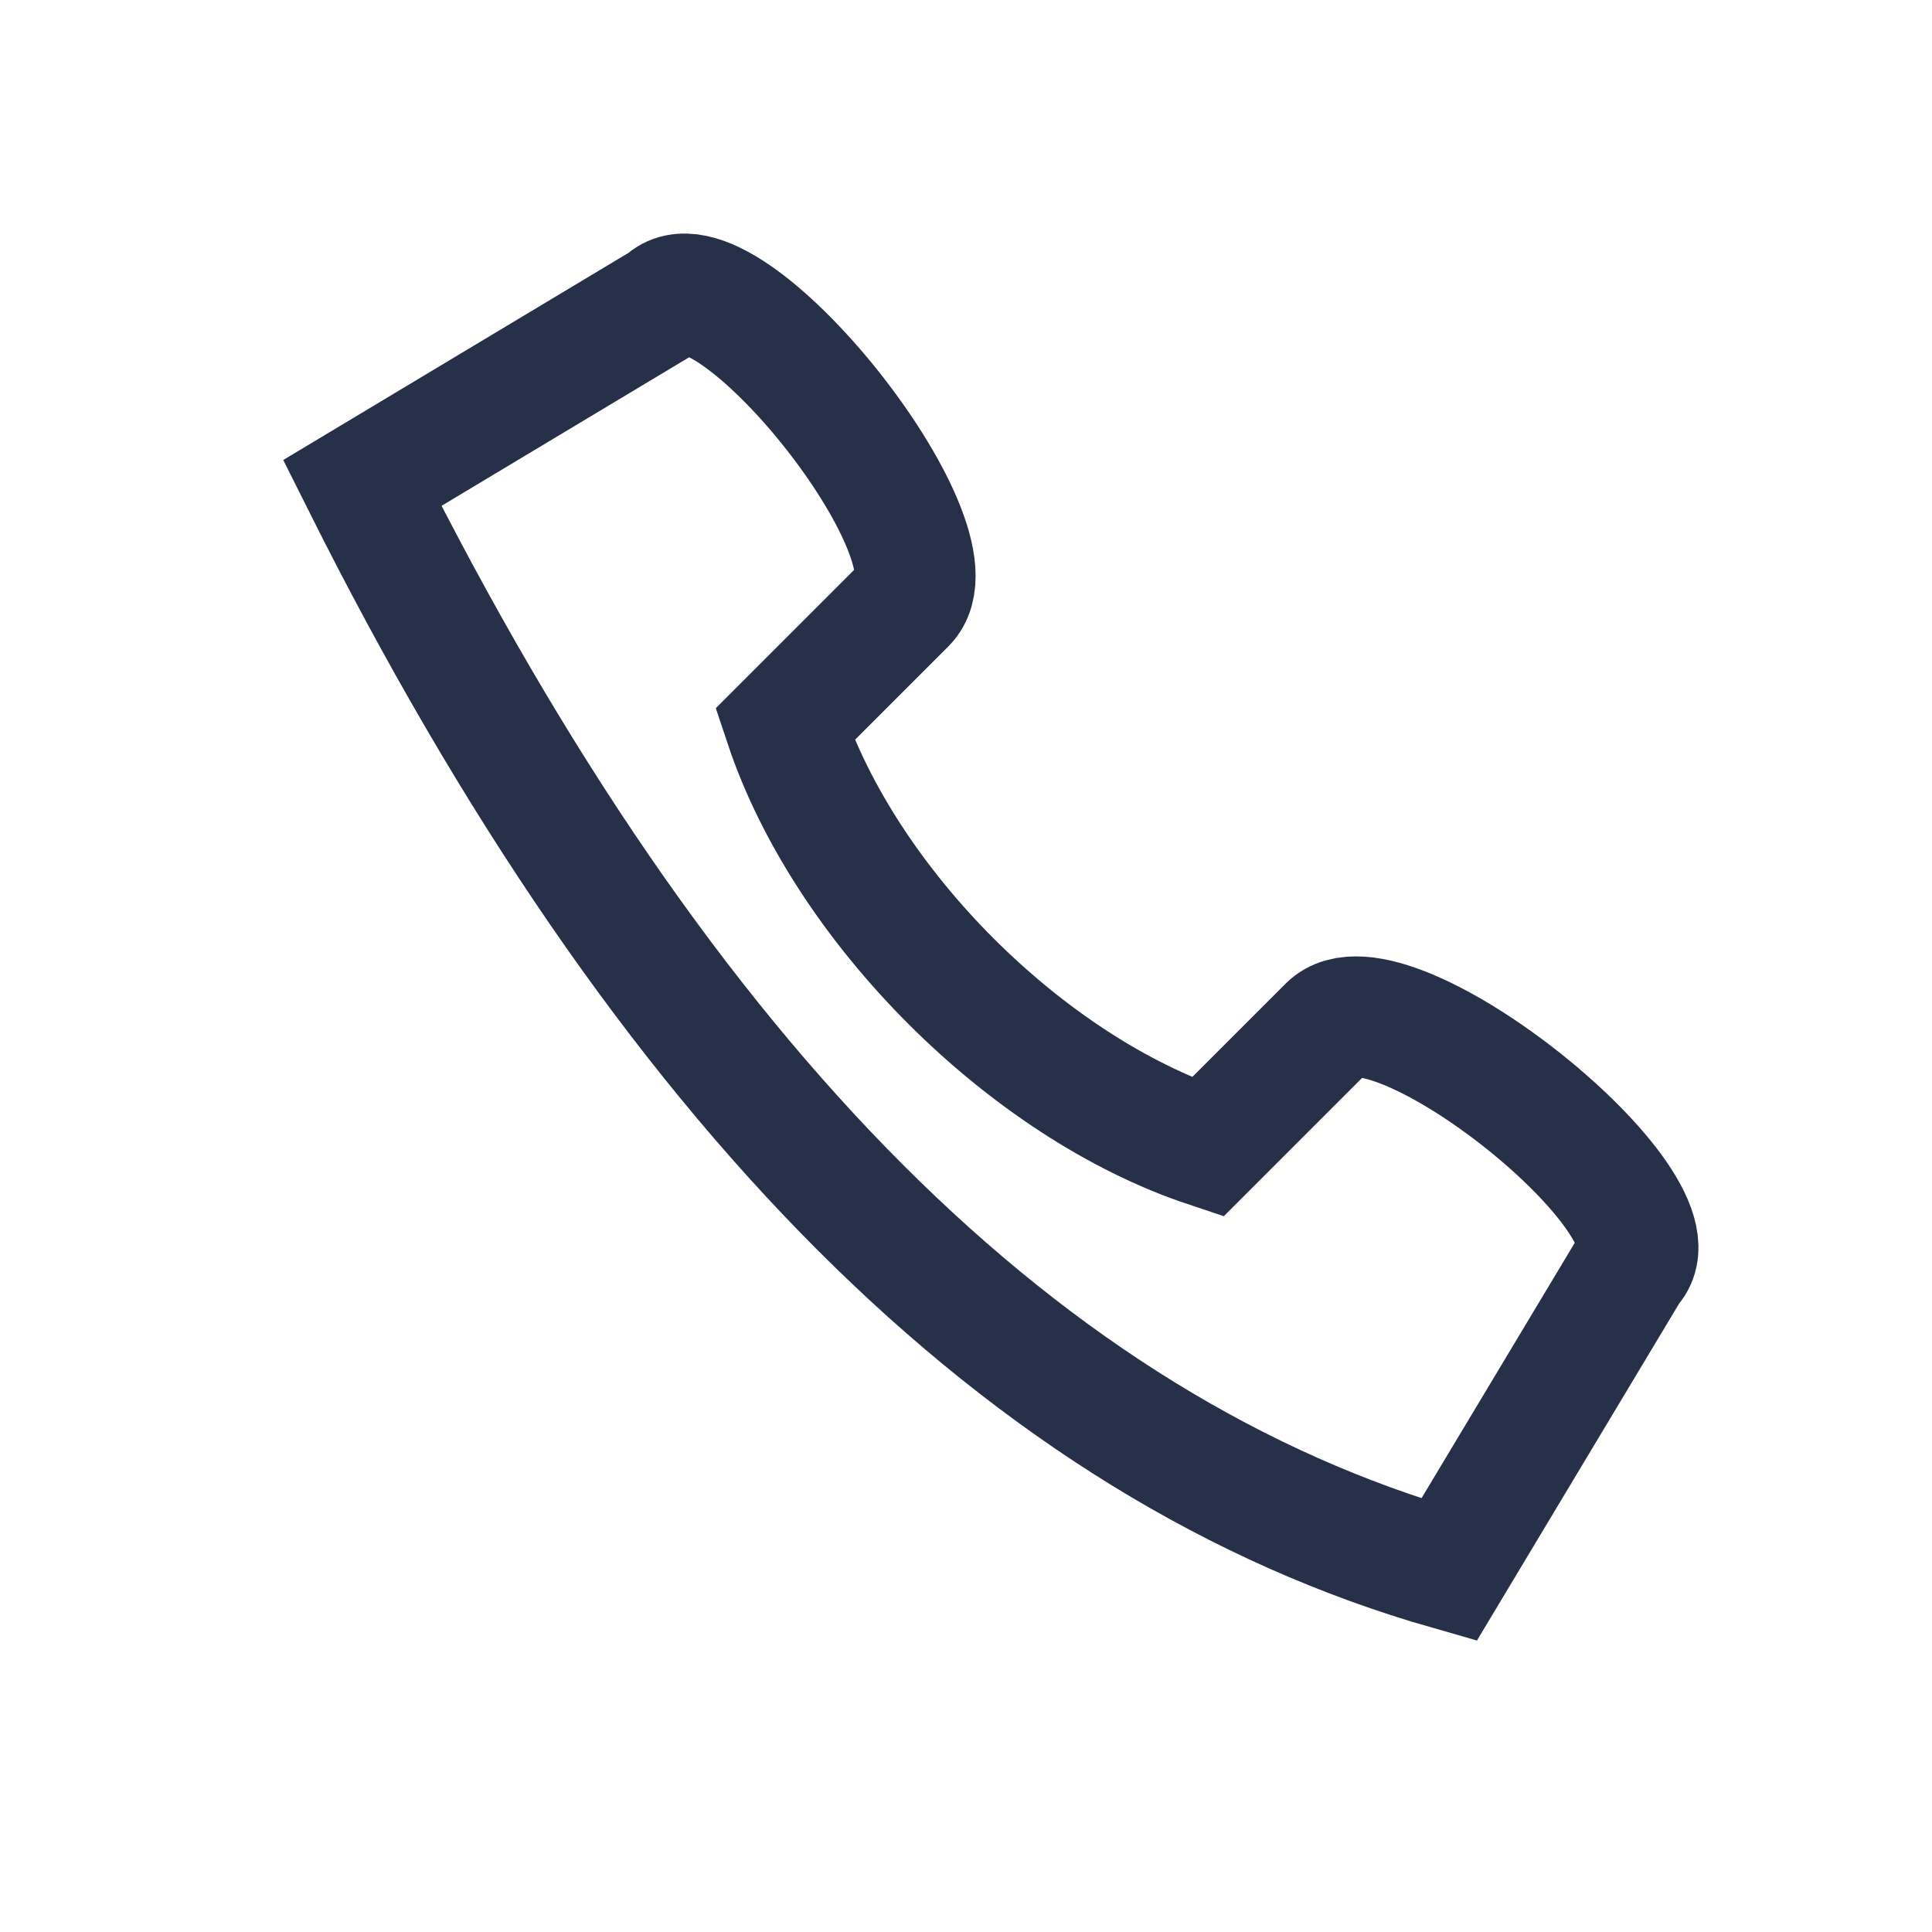
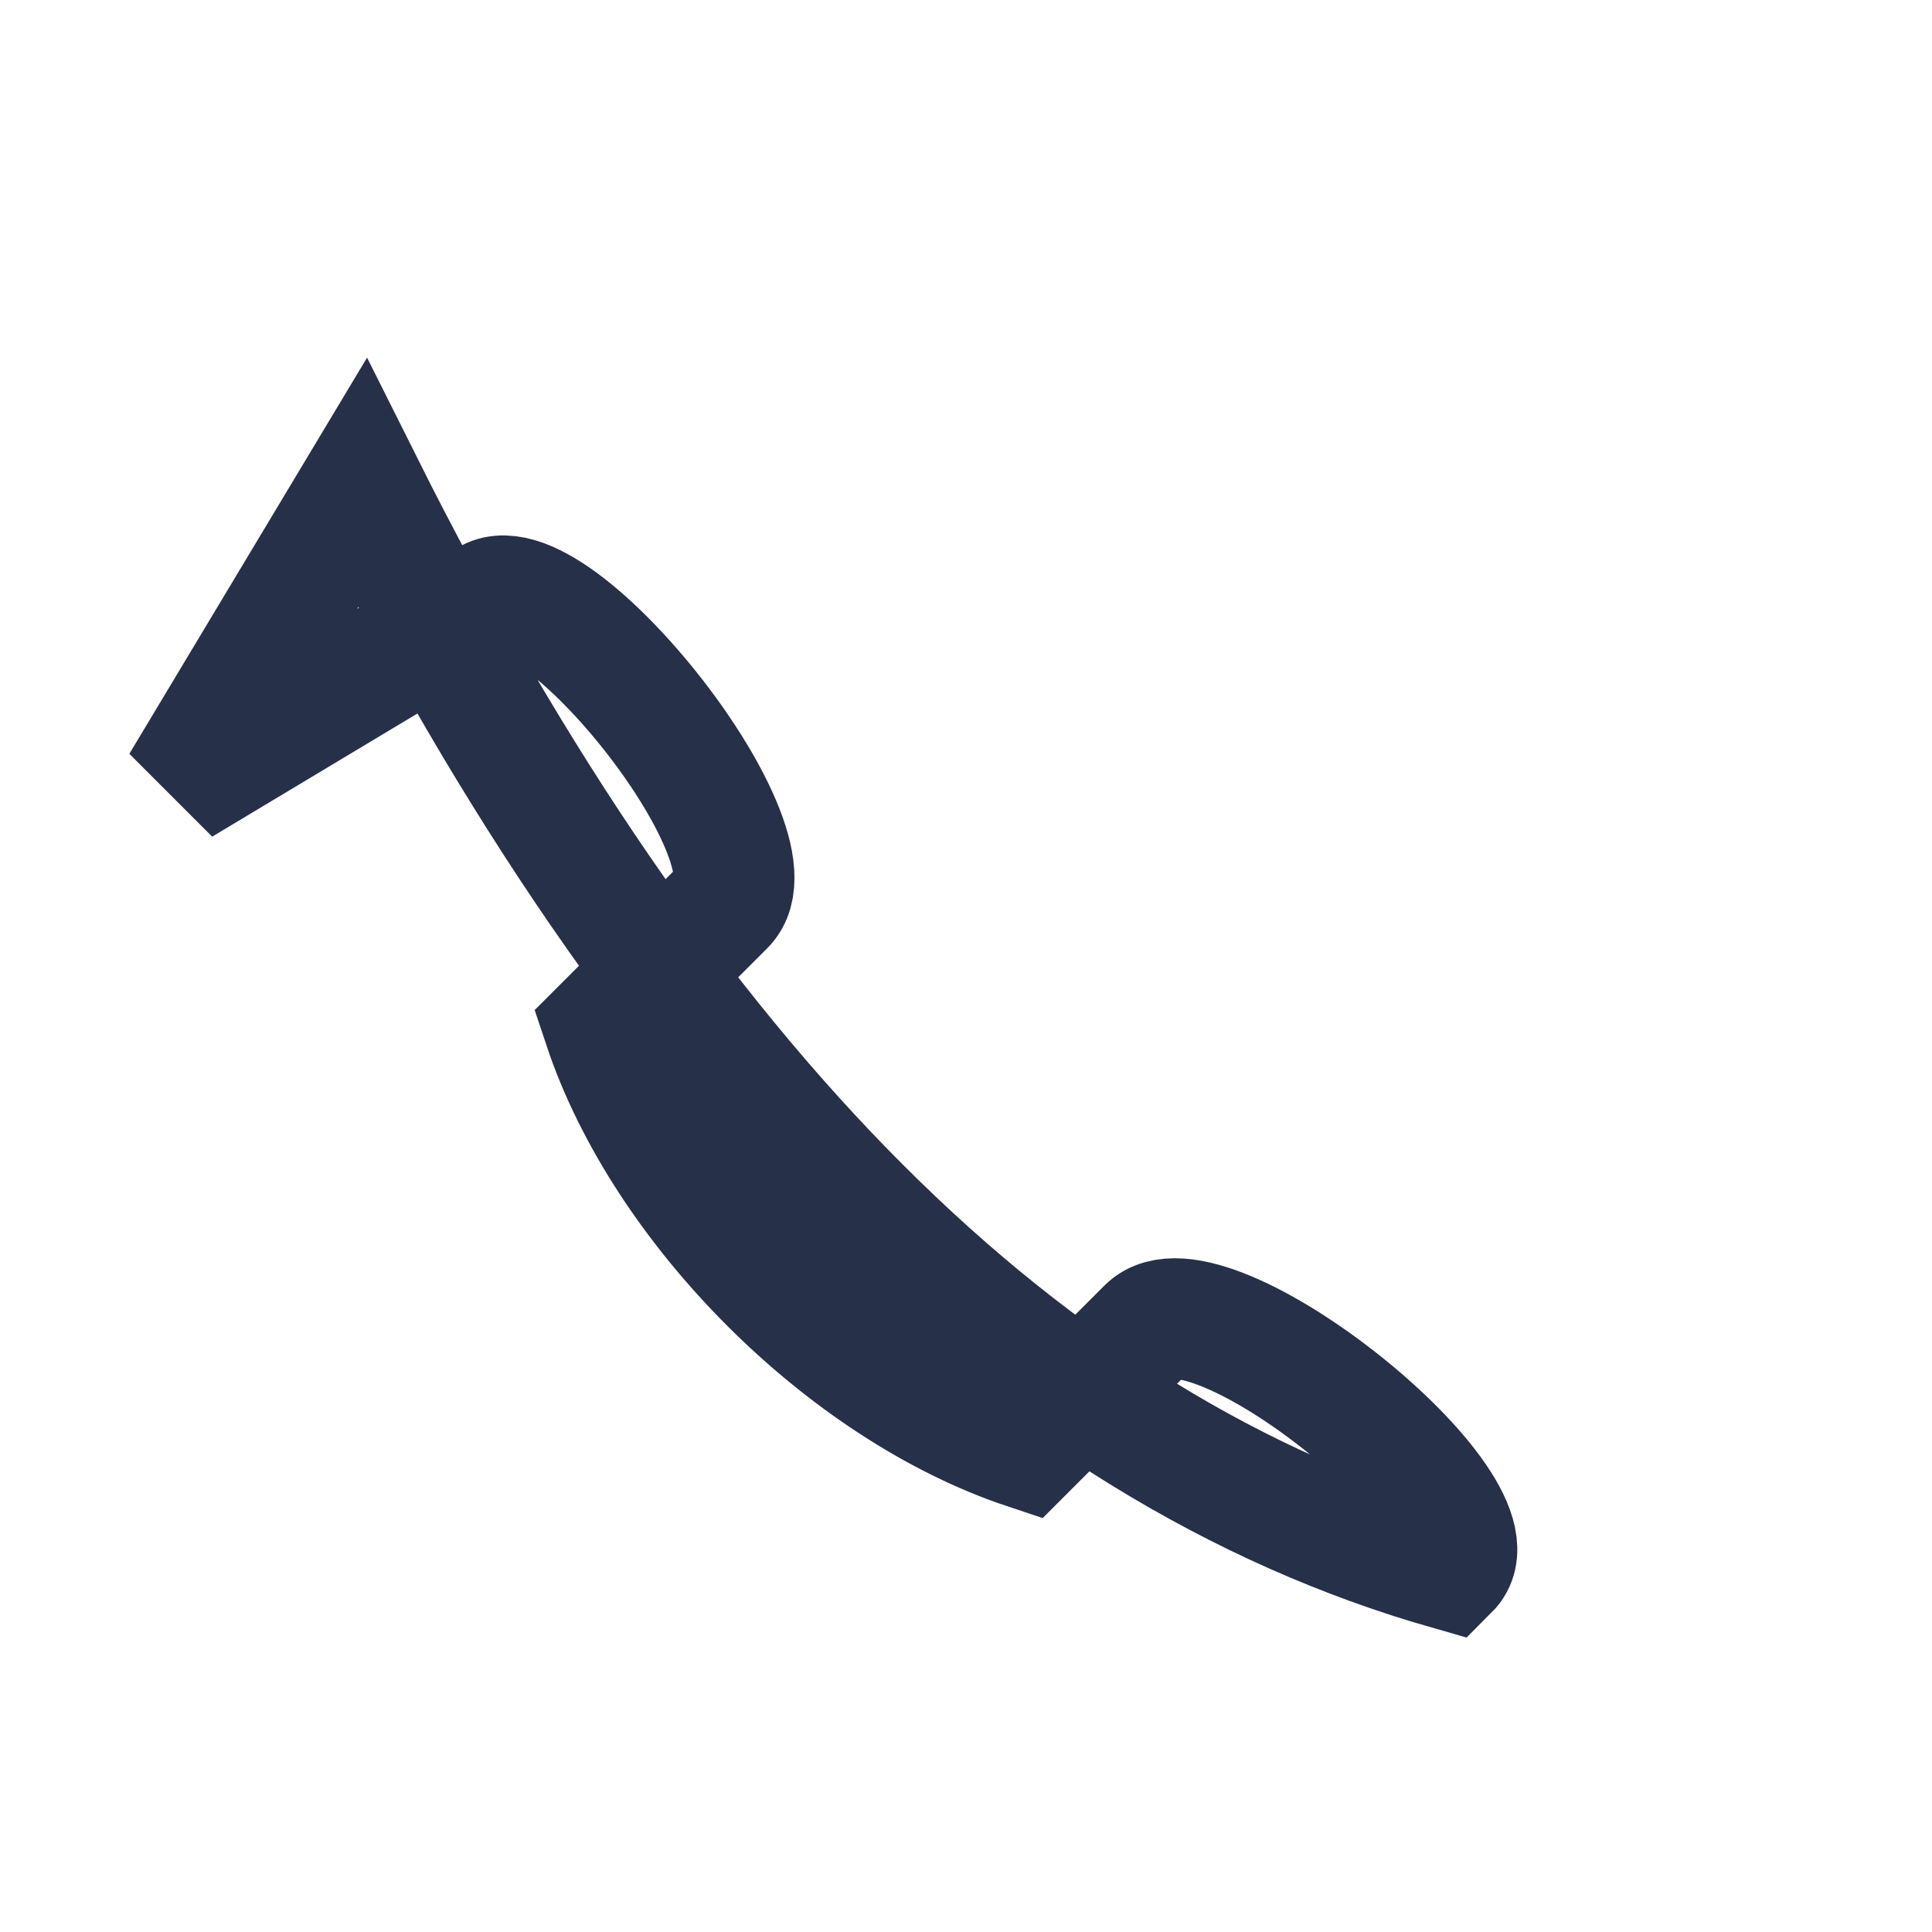
<svg xmlns="http://www.w3.org/2000/svg" width="32" height="32" viewBox="0 0 32 32">
-   <path d="M6 8c5 10 11 16 18 18l3-5c1-1-4-5-5-4l-2 2c-3-1-6-4-7-7l2-2c1-1-3-6-4-5l-5 3z" fill="none" stroke="#263048" stroke-width="2" />
+   <path d="M6 8c5 10 11 16 18 18c1-1-4-5-5-4l-2 2c-3-1-6-4-7-7l2-2c1-1-3-6-4-5l-5 3z" fill="none" stroke="#263048" stroke-width="2" />
</svg>